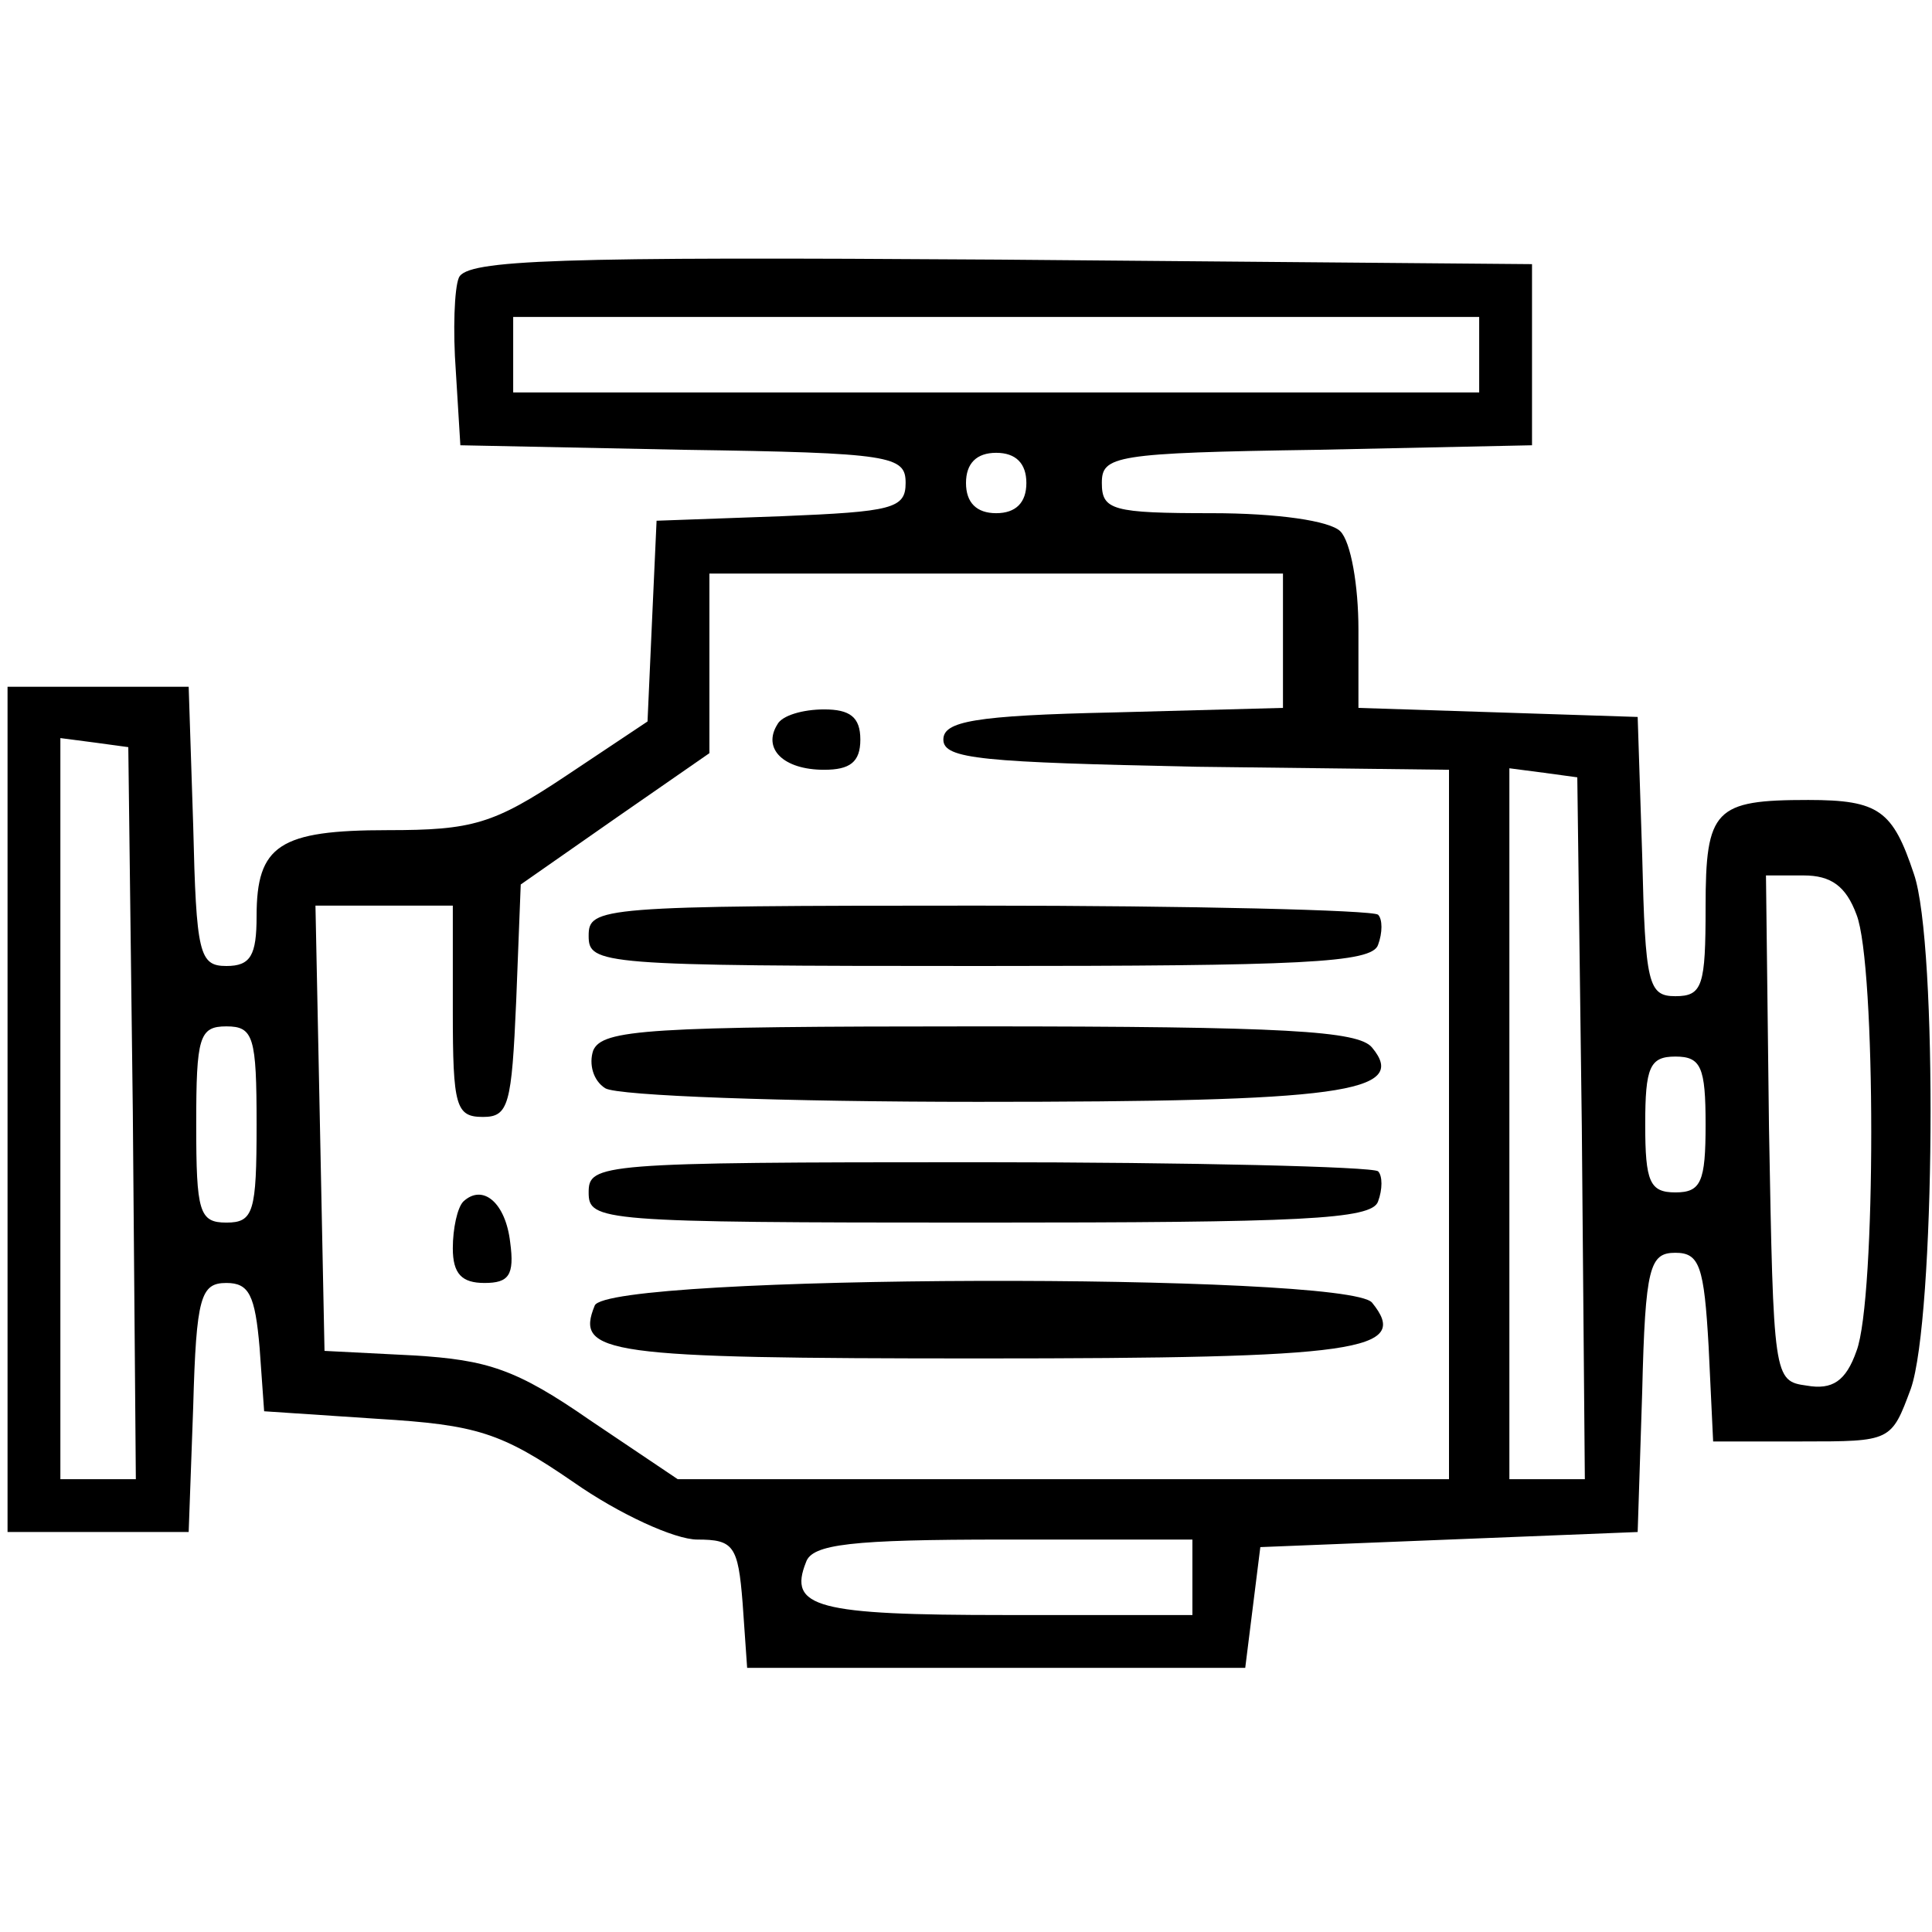
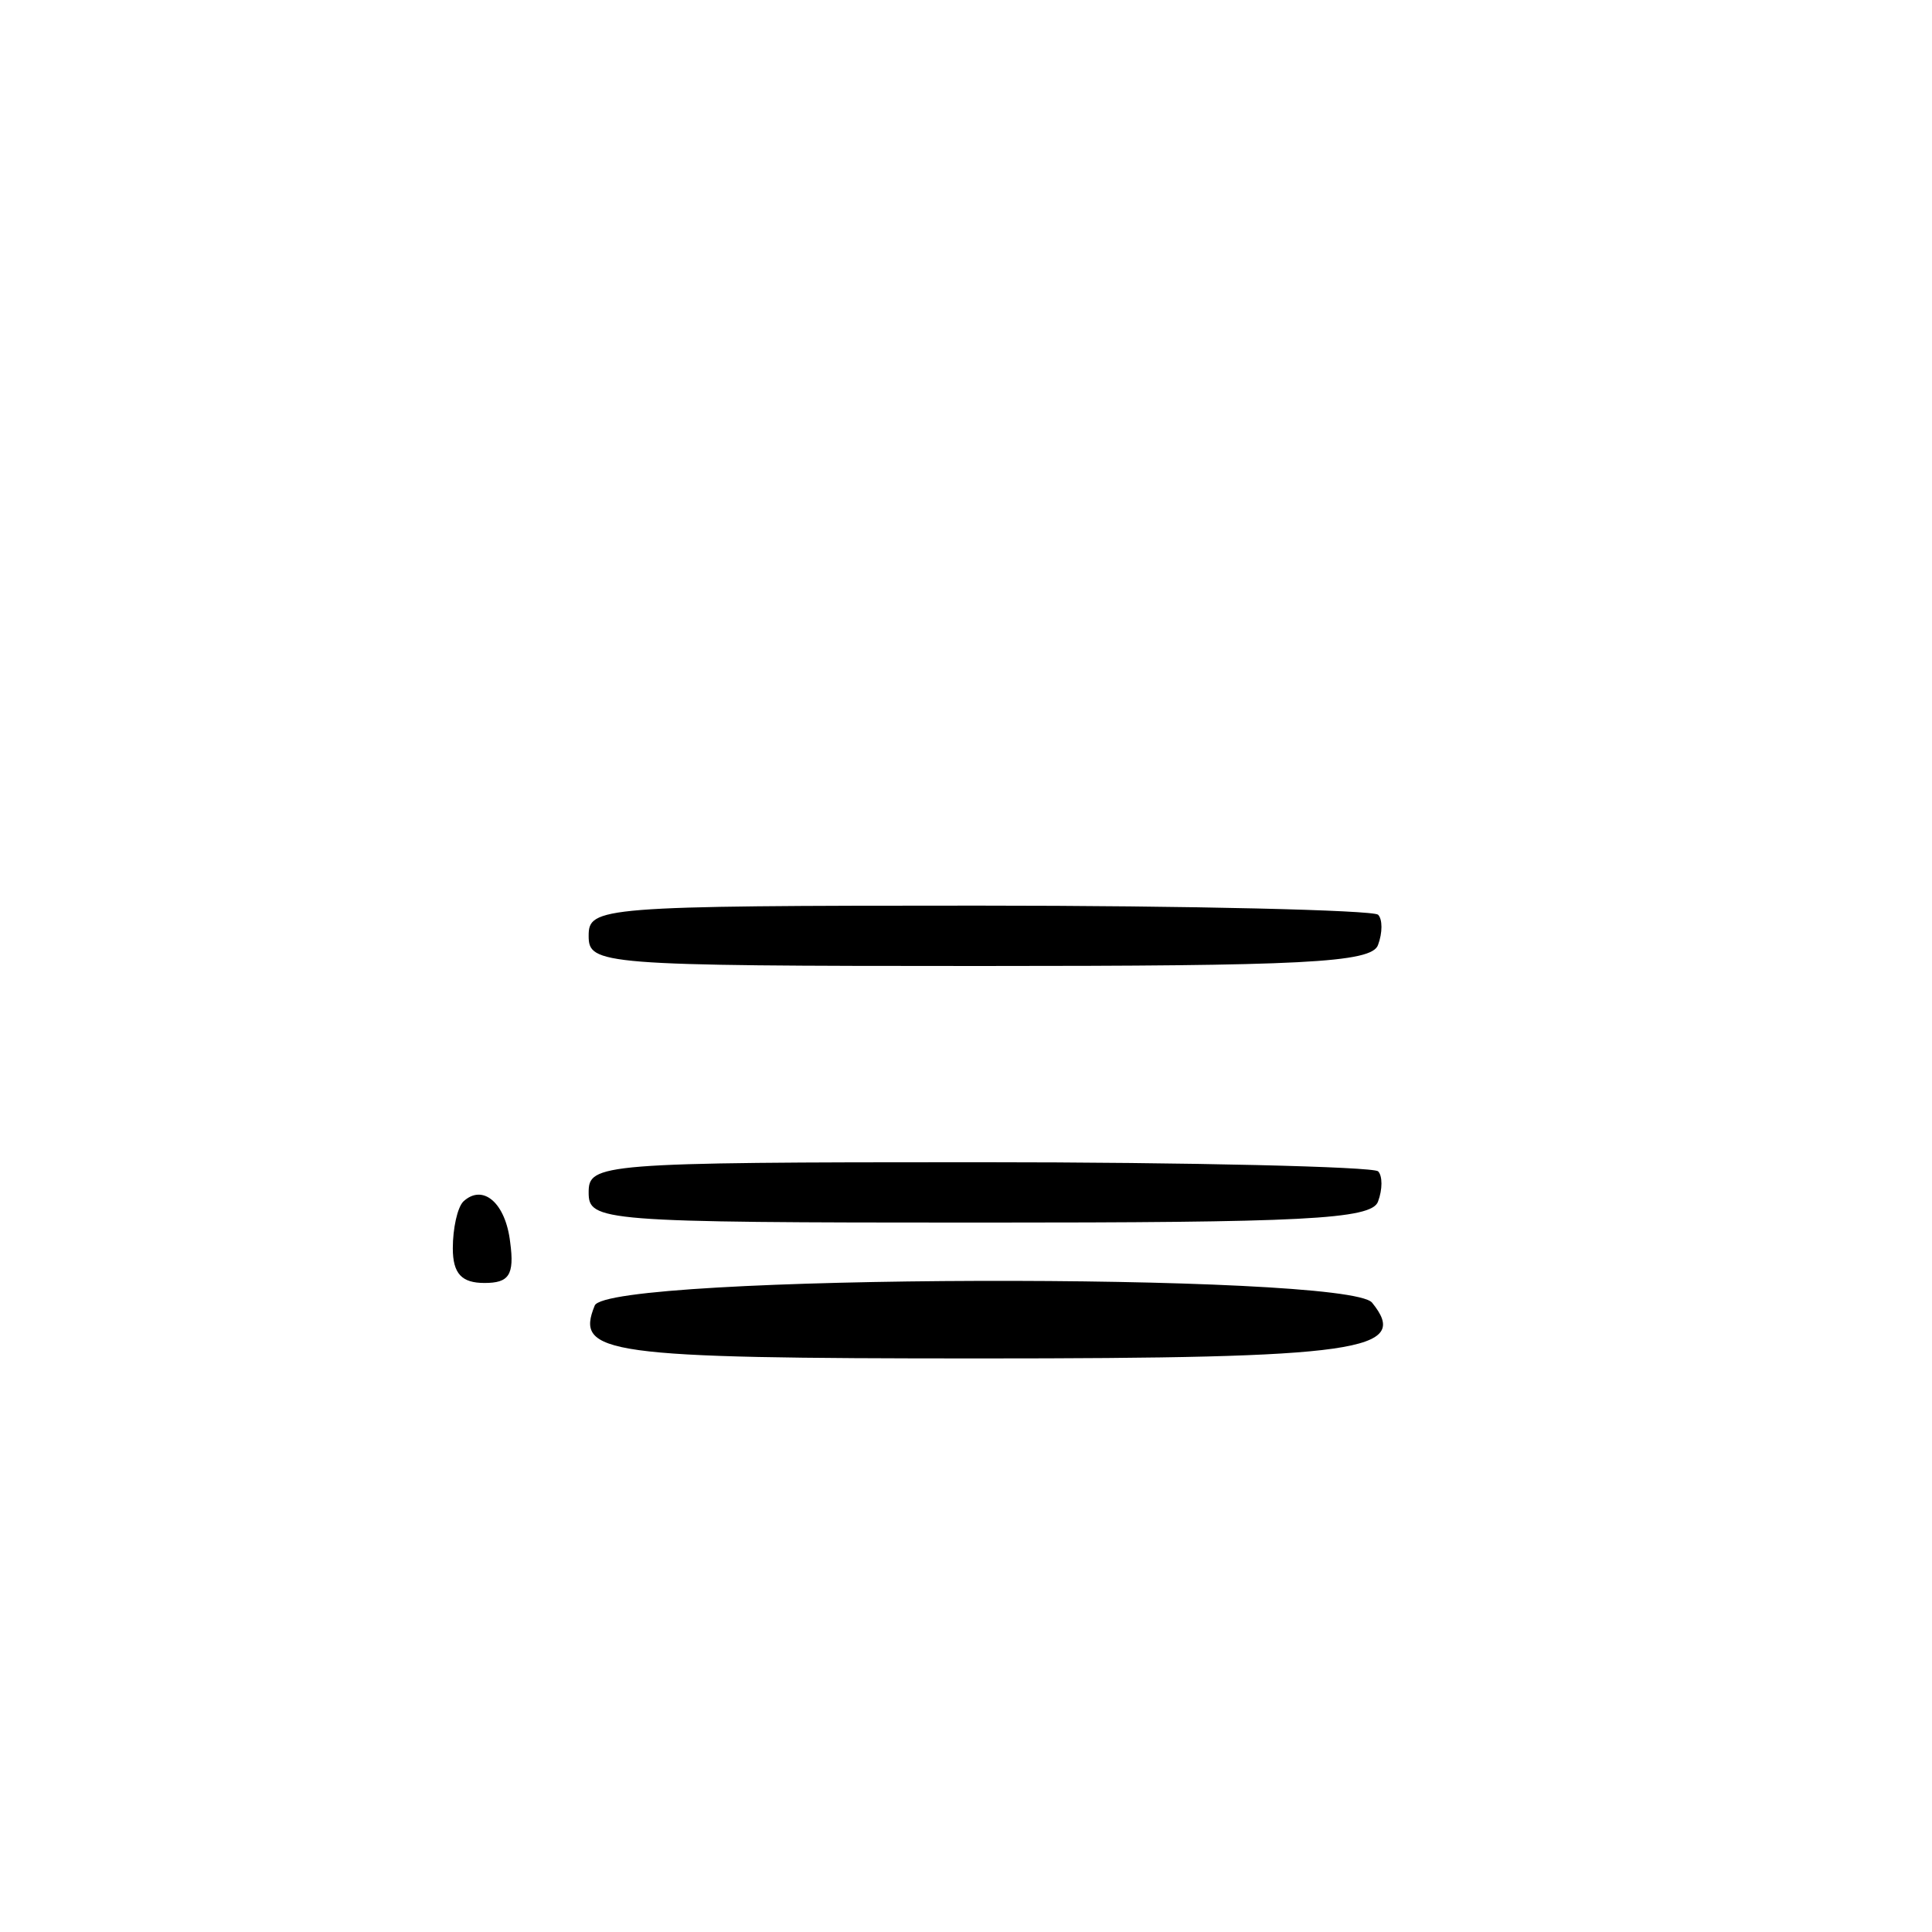
<svg xmlns="http://www.w3.org/2000/svg" version="1.0" width="128pt" height="128pt" viewBox="0 0 128 128" preserveAspectRatio="xMidYMid meet">
  <g transform="translate(0,128) scale(0.1,-0.1)" fill="#000000" stroke="none">
-     <path d="M304 1096 c-3 -7 -4 -35 -2 -62 l3 -49 148 -3 c138 -2 147 -4 147 -22 0 -17 -9 -19 -82 -22 l-83 -3 -3 -66 -3 -67 -54 -36 c-48 -32 -62 -36 -118 -36 -72 0 -87 -10 -87 -57 0 -26 -4 -33 -20 -33 -18 0 -20 8 -22 93 l-3 92 -60 0 -60 0 0 -280 0 -280 60 0 60 0 3 83 c2 73 5 82 22 82 15 0 19 -8 22 -43 l3 -42 75 -5 c66 -4 82 -9 130 -42 30 -21 67 -38 82 -38 24 0 27 -4 30 -42 l3 -43 165 0 165 0 5 40 5 40 125 5 125 5 3 93 c2 83 5 92 22 92 16 0 19 -9 22 -62 l3 -63 59 0 c59 0 59 0 72 35 16 46 18 295 2 341 -14 42 -23 49 -70 49 -62 0 -68 -6 -68 -71 0 -52 -2 -59 -20 -59 -18 0 -20 8 -22 93 l-3 92 -92 3 -93 3 0 52 c0 29 -5 58 -12 65 -7 7 -42 12 -85 12 -66 0 -73 2 -73 20 0 18 8 20 143 22 l142 3 0 60 0 60 -353 3 c-293 2 -353 0 -358 -12z m676 -51 l0 -25 -320 0 -320 0 0 25 0 25 320 0 320 0 0 -25z m-300 -85 c0 -13 -7 -20 -20 -20 -13 0 -20 7 -20 20 0 13 7 20 20 20 13 0 20 -7 20 -20z m170 -105 l0 -44 -112 -3 c-93 -2 -113 -6 -113 -18 0 -13 26 -15 168 -18 l167 -2 0 -235 0 -235 -256 0 -255 0 -58 39 c-49 34 -68 40 -117 43 l-59 3 -3 148 -3 147 46 0 45 0 0 -70 c0 -63 2 -70 20 -70 17 0 19 8 22 77 l3 77 63 44 62 43 0 60 0 59 190 0 190 0 0 -45z m-762 -312 l2 -243 -25 0 -25 0 0 246 0 245 23 -3 22 -3 3 -242z m960 -10 l2 -233 -25 0 -25 0 0 236 0 235 23 -3 22 -3 3 -232z m182 141 c13 -33 13 -255 0 -289 -7 -20 -16 -26 -33 -23 -22 3 -22 5 -25 171 l-2 167 25 0 c18 0 28 -7 35 -26z m-1060 -139 c0 -58 -2 -65 -20 -65 -18 0 -20 7 -20 65 0 58 2 65 20 65 18 0 20 -7 20 -65z m960 0 c0 -38 -3 -45 -20 -45 -17 0 -20 7 -20 45 0 38 3 45 20 45 17 0 20 -7 20 -45z m-340 -300 l0 -25 -124 0 c-125 0 -144 5 -132 35 4 12 30 15 131 15 l125 0 0 -25z" />
-     <path d="M515 800 c-10 -16 4 -30 31 -30 17 0 24 5 24 20 0 15 -7 20 -24 20 -14 0 -28 -4 -31 -10z" />
    <path d="M390 660 c0 -19 7 -20 259 -20 213 0 260 2 264 14 3 8 3 17 0 20 -4 3 -123 6 -265 6 -251 0 -258 -1 -258 -20z" />
-     <path d="M393 584 c-3 -9 0 -20 8 -25 8 -5 119 -9 247 -9 240 0 286 6 261 36 -9 11 -57 14 -261 14 -219 0 -249 -2 -255 -16z" />
    <path d="M390 490 c0 -19 7 -20 259 -20 213 0 260 2 264 14 3 8 3 17 0 20 -4 3 -123 6 -265 6 -251 0 -258 -1 -258 -20z" />
    <path d="M307 484 c-4 -4 -7 -18 -7 -31 0 -17 6 -23 21 -23 16 0 20 5 17 27 -3 26 -18 39 -31 27z" />
    <path d="M394 415 c-13 -32 6 -35 255 -35 252 0 286 5 260 37 -17 20 -507 19 -515 -2z" />
  </g>
</svg>